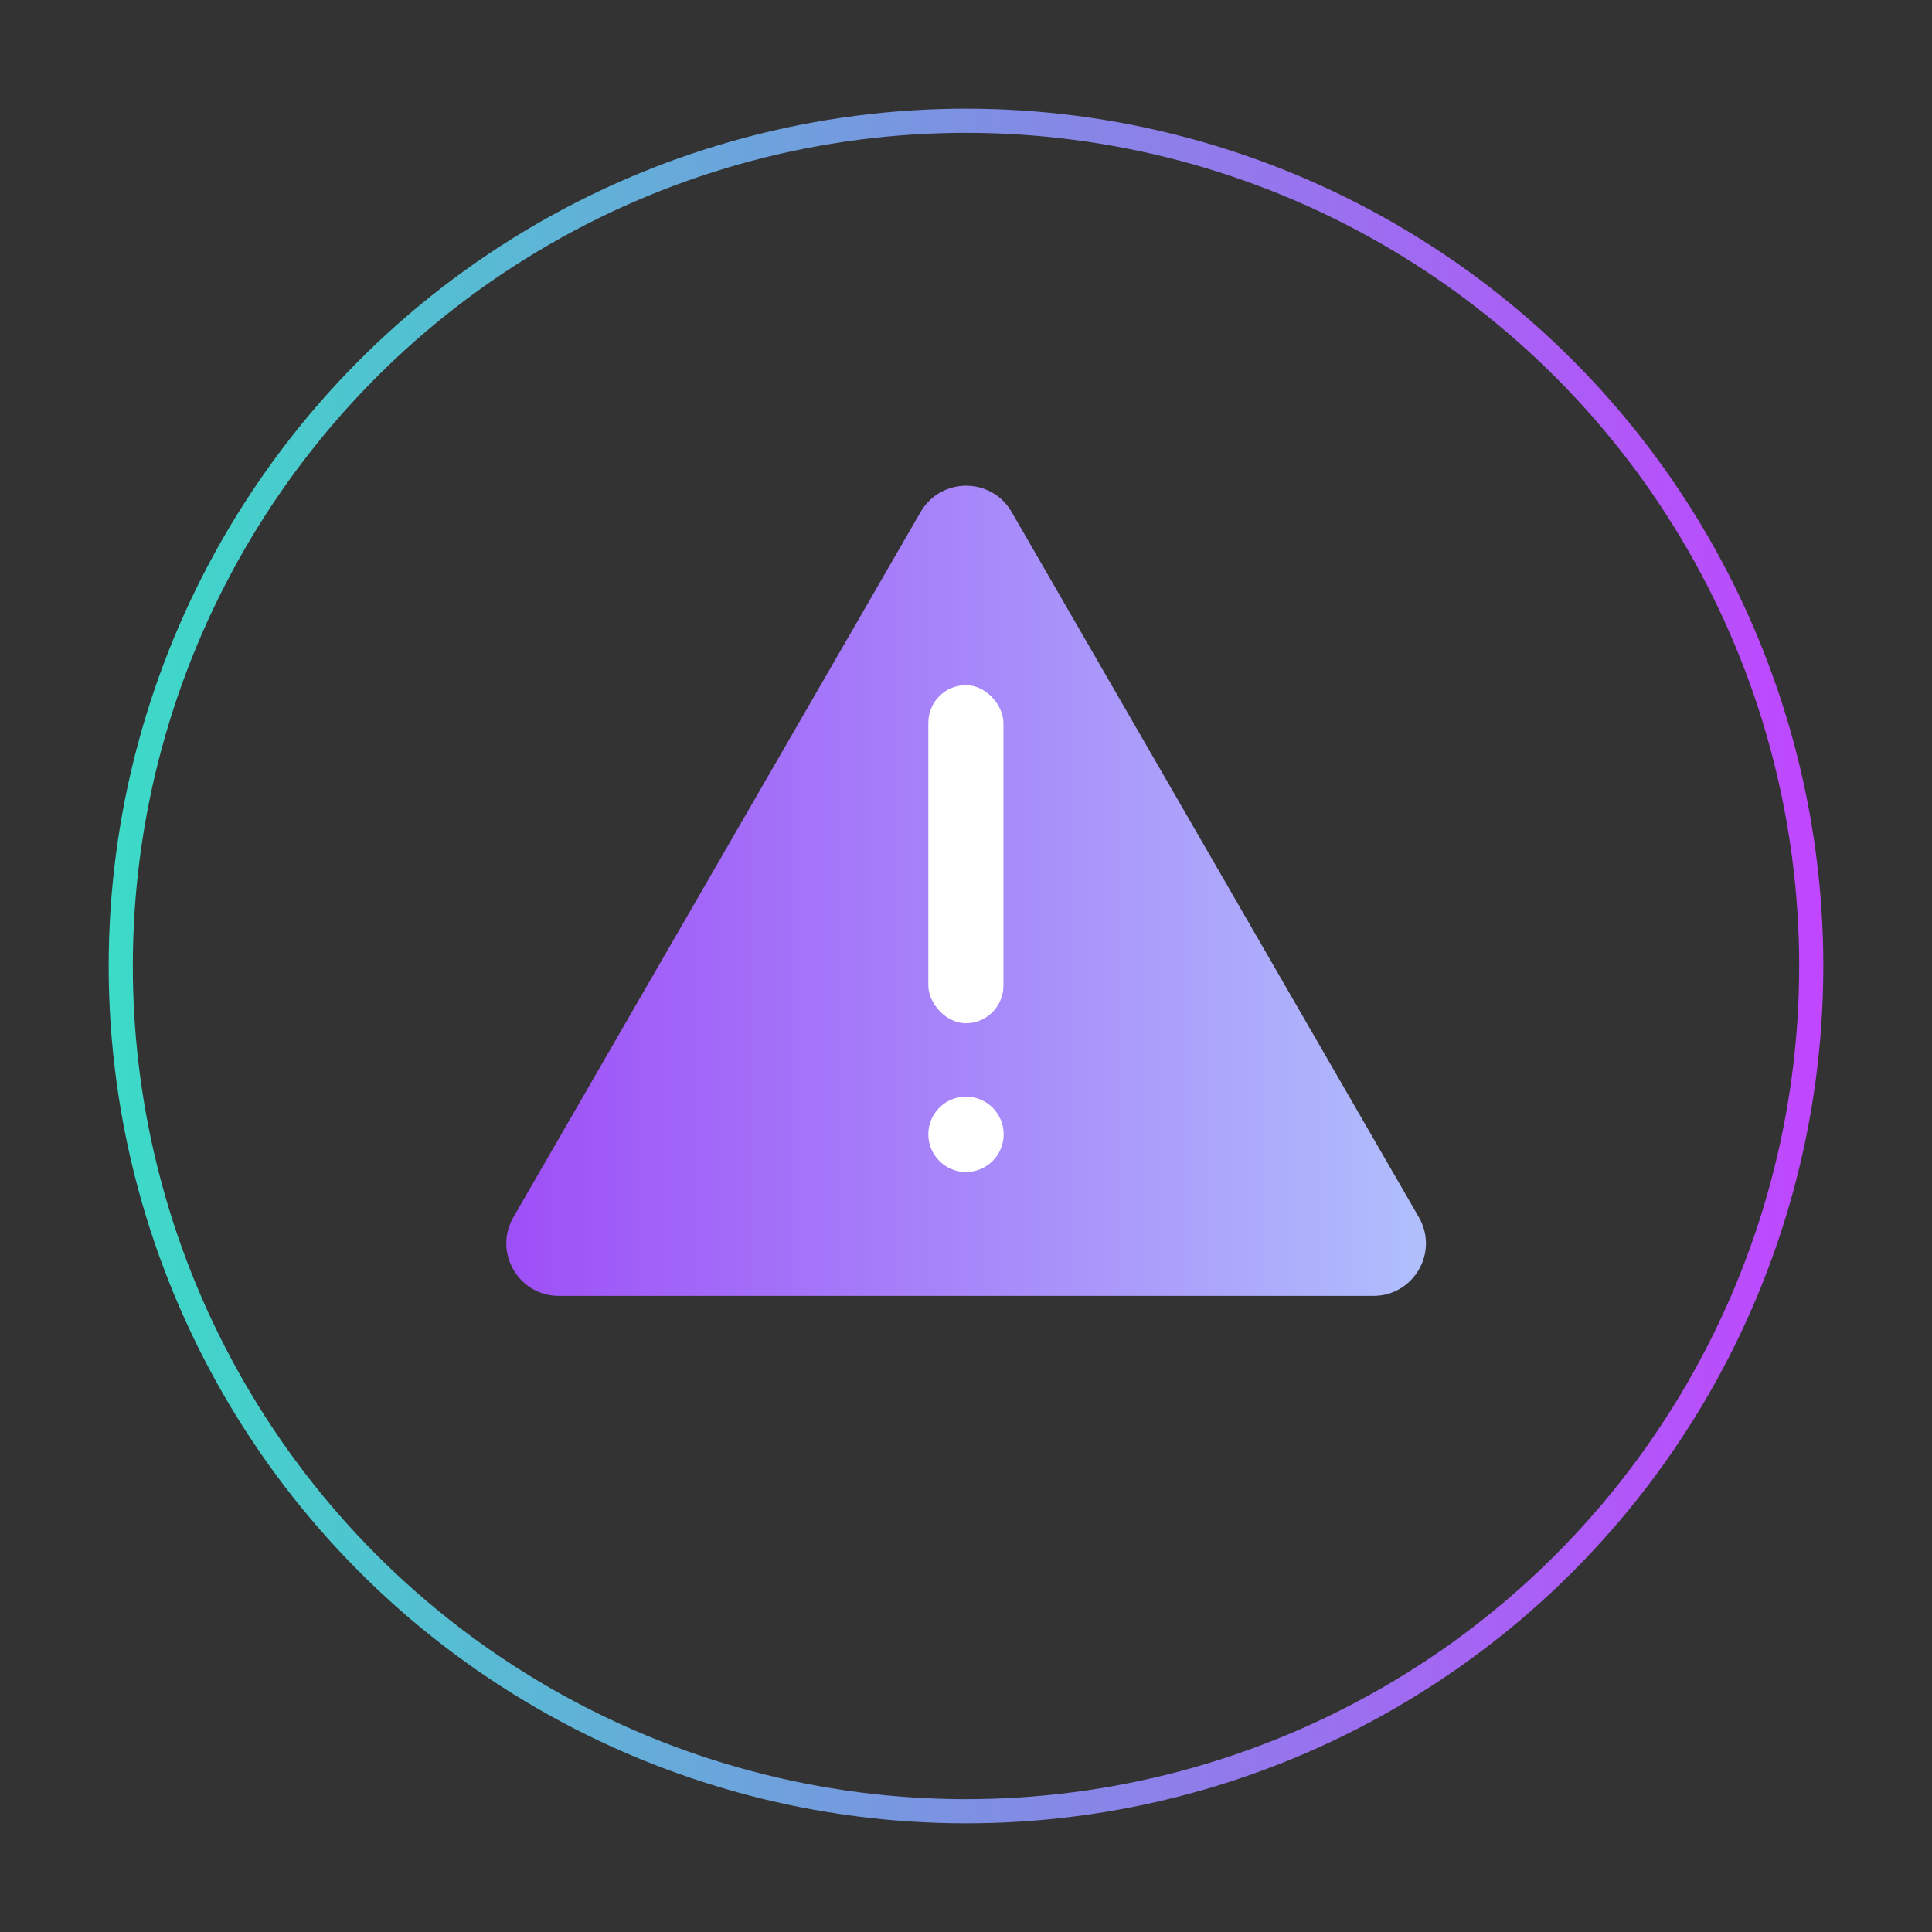
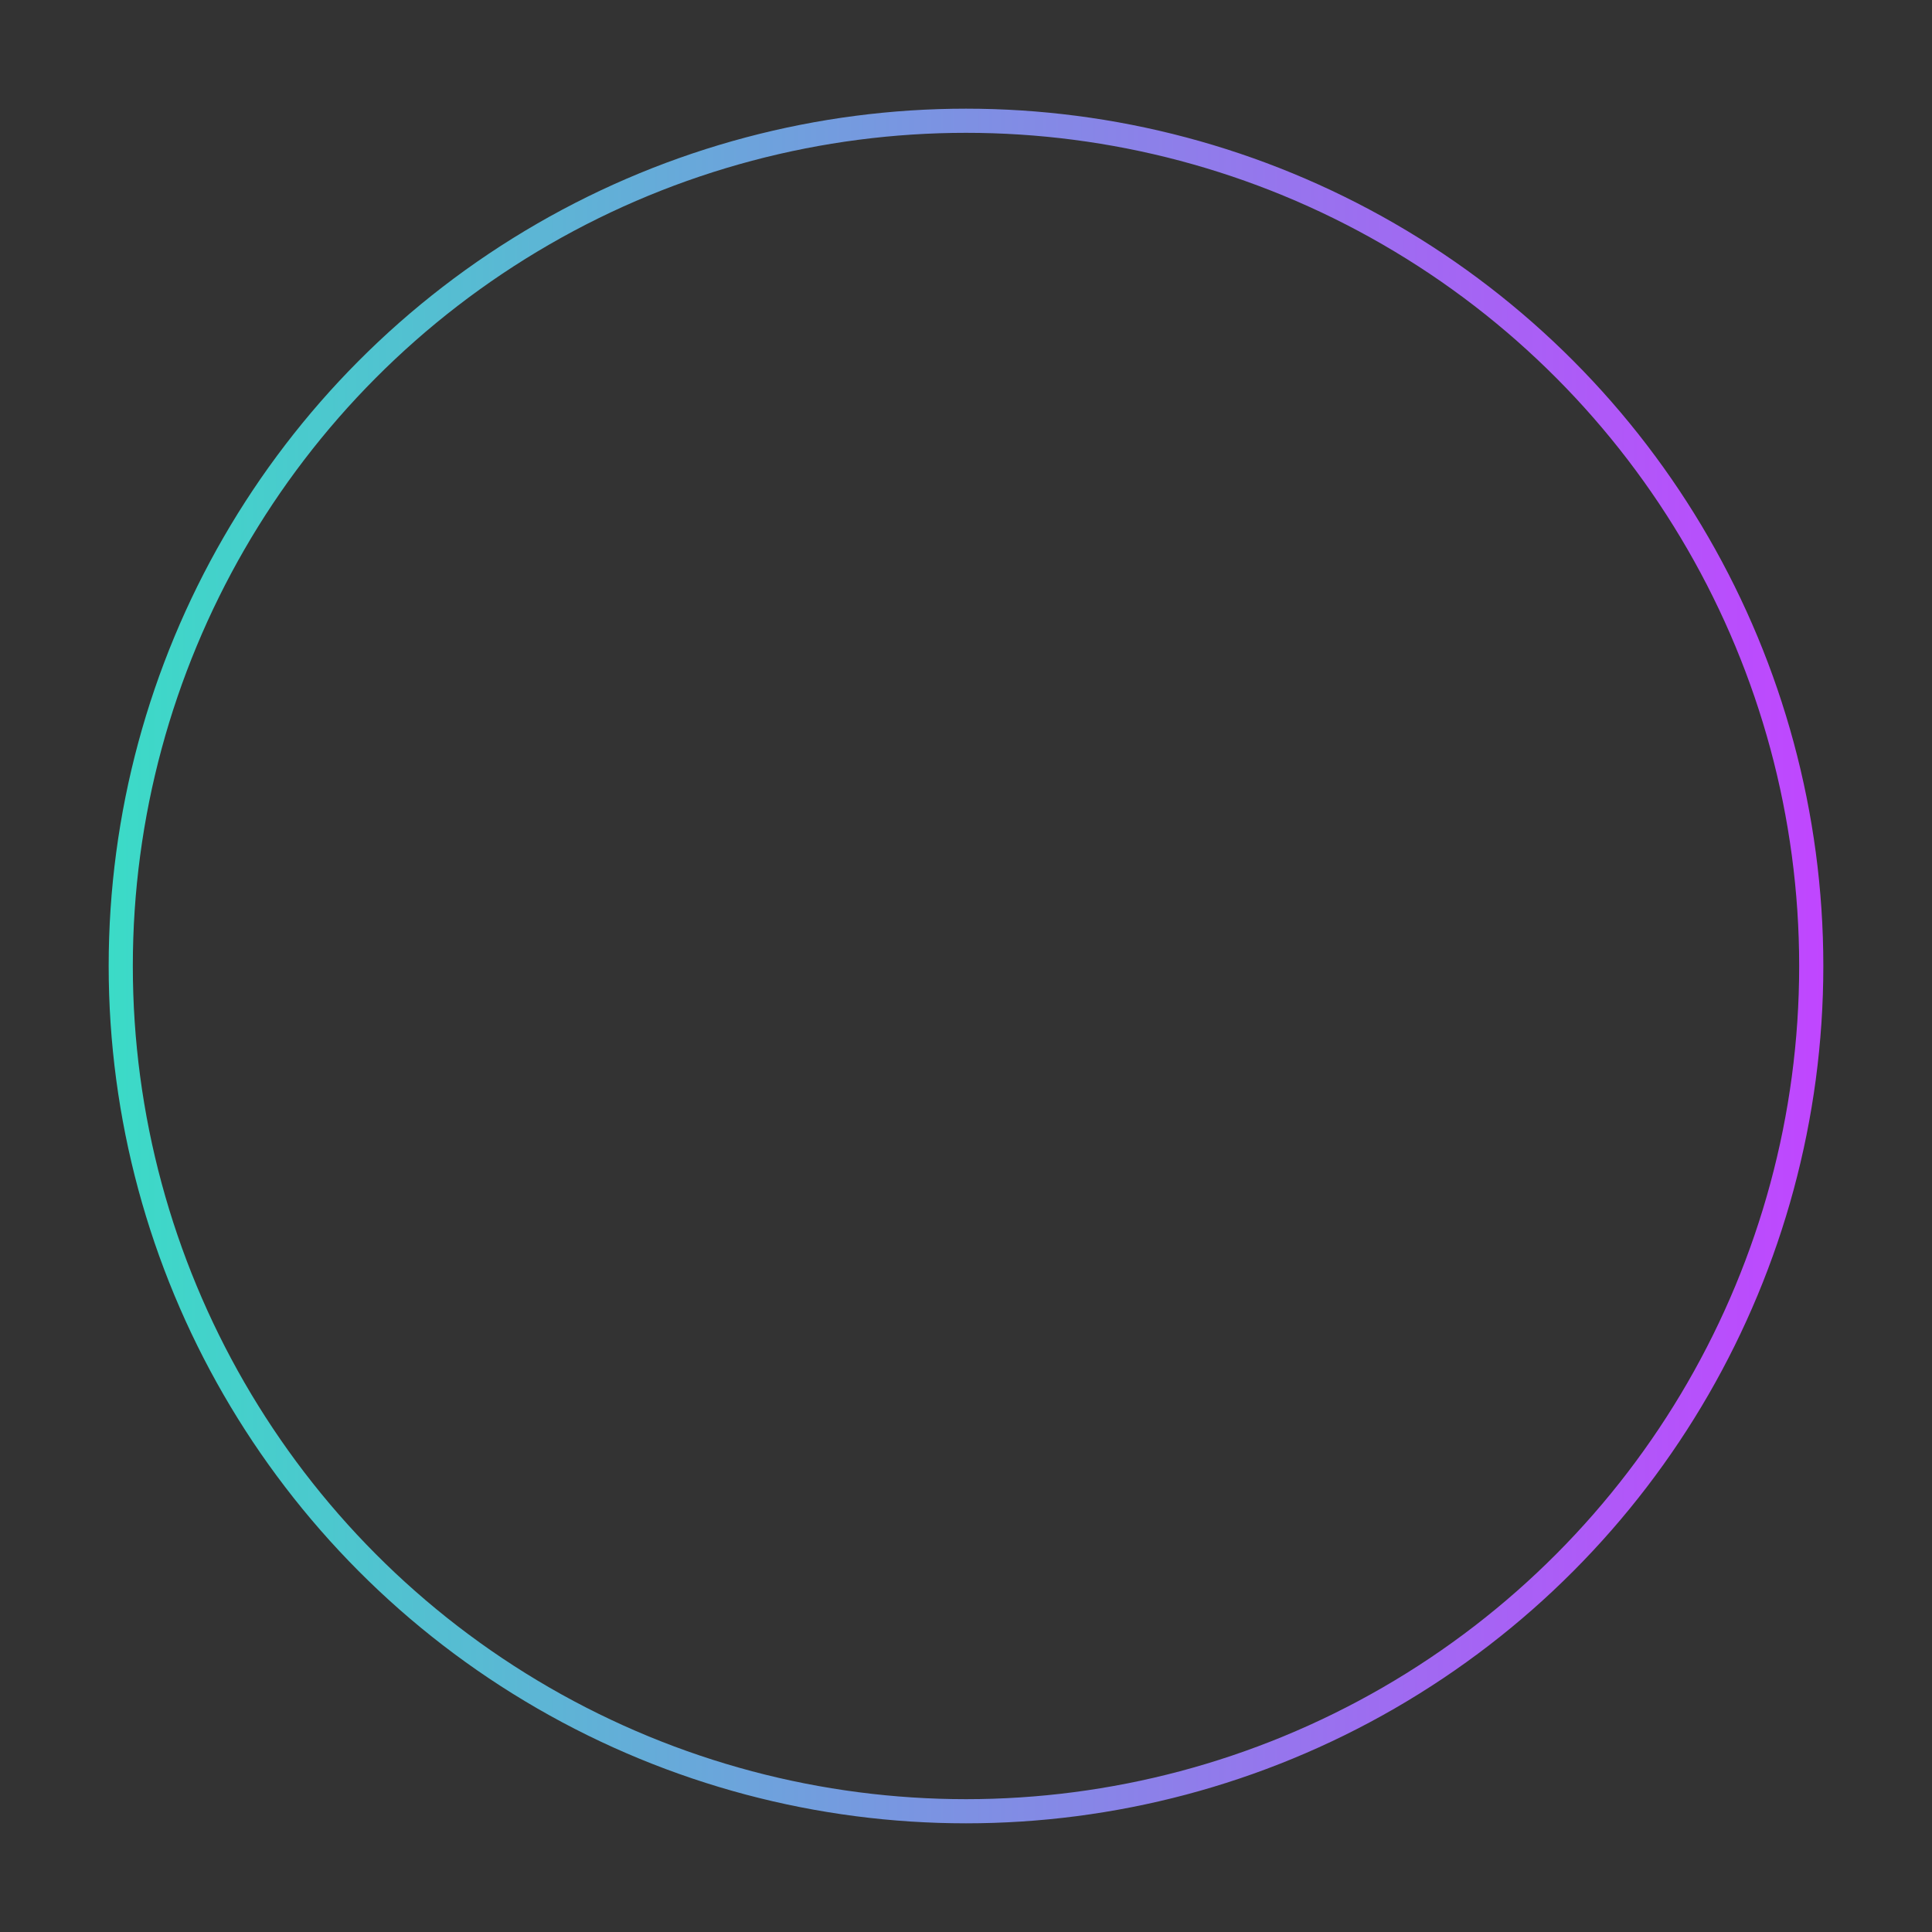
<svg xmlns="http://www.w3.org/2000/svg" id="Layer_1" data-name="Layer 1" viewBox="0 0 80 80">
  <rect x="0" y="0" width="80" height="80" fill="#333333" stroke="none" />
  <defs>
    <style>
      .cls-1 {
        fill: url(#linear-gradient-2);
      }

      .cls-2 {
        fill: #fff;
      }

      .cls-3 {
        fill: none;
        stroke: url(#linear-gradient);
        stroke-miterlimit: 10;
      }
    </style>
    <linearGradient id="linear-gradient" x1="4.5" y1="40" x2="75.5" y2="40" gradientUnits="userSpaceOnUse">
      <stop offset="0" stop-color="#3bdbc7" />
      <stop offset="1" stop-color="#c046ff" />
    </linearGradient>
    <linearGradient id="linear-gradient-2" x1="20.96" y1="36.89" x2="59.04" y2="36.89" gradientUnits="userSpaceOnUse">
      <stop offset="0" stop-color="#9e4ff7" />
      <stop offset="1" stop-color="#b0bffc" />
    </linearGradient>
  </defs>
  <circle class="cls-3" cx="40" cy="40" r="35" />
-   <path class="cls-1" d="M38.12,21.2c.84-1.45,2.93-1.45,3.77,0l8.43,14.6,8.43,14.6c.84,1.45-.21,3.26-1.88,3.26H23.14c-1.67,0-2.72-1.81-1.88-3.26l8.43-14.6,8.43-14.6Z" />
  <g>
-     <circle class="cls-2" cx="40" cy="46.97" r="1.56" />
-     <rect class="cls-2" x="38.44" y="28.37" width="3.11" height="14" rx="1.56" ry="1.56" />
-   </g>
+     </g>
</svg>